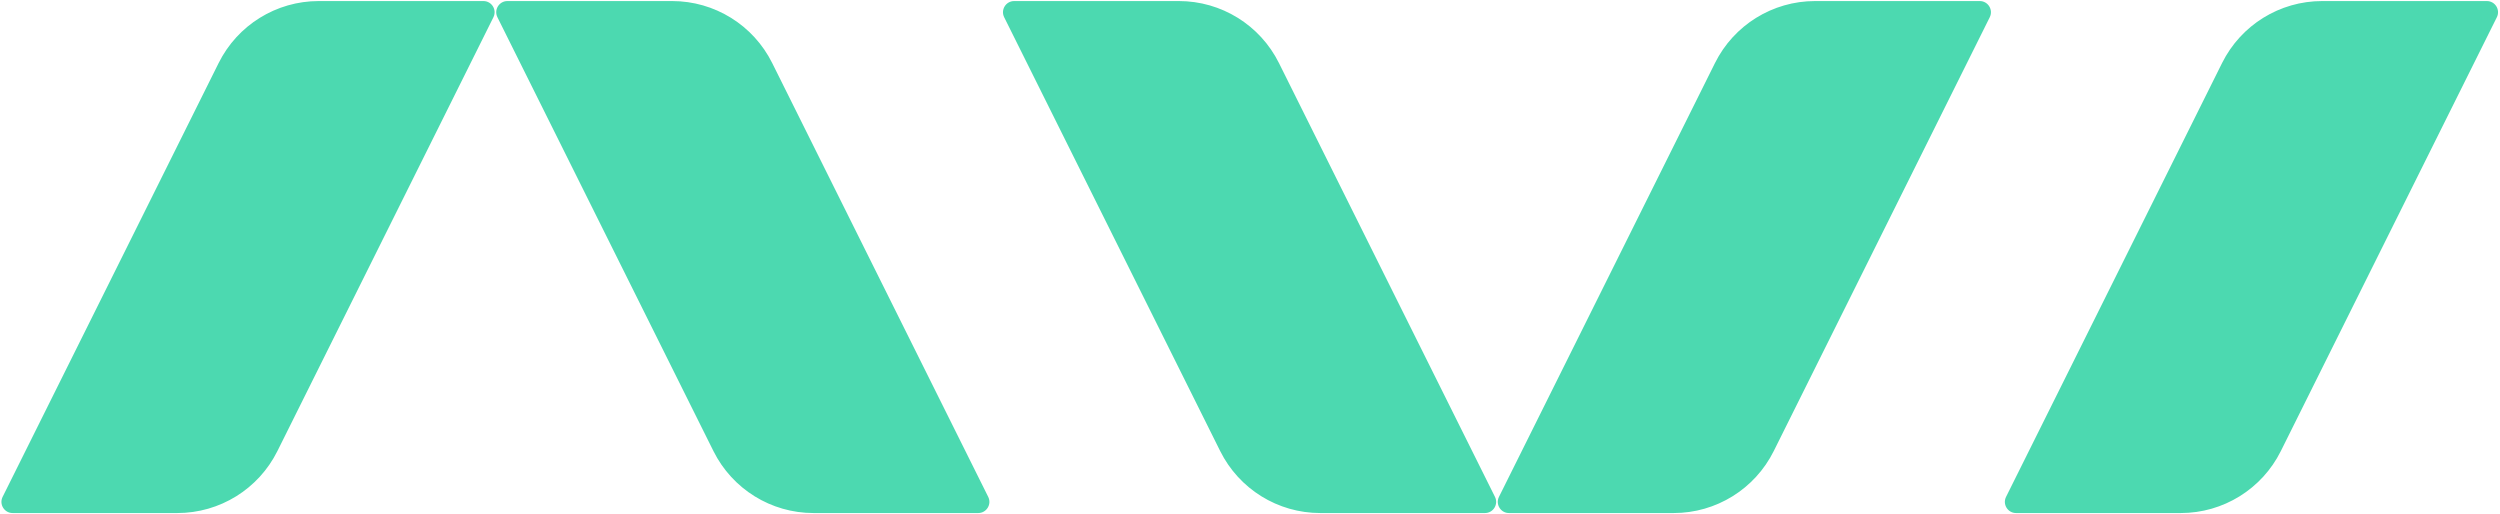
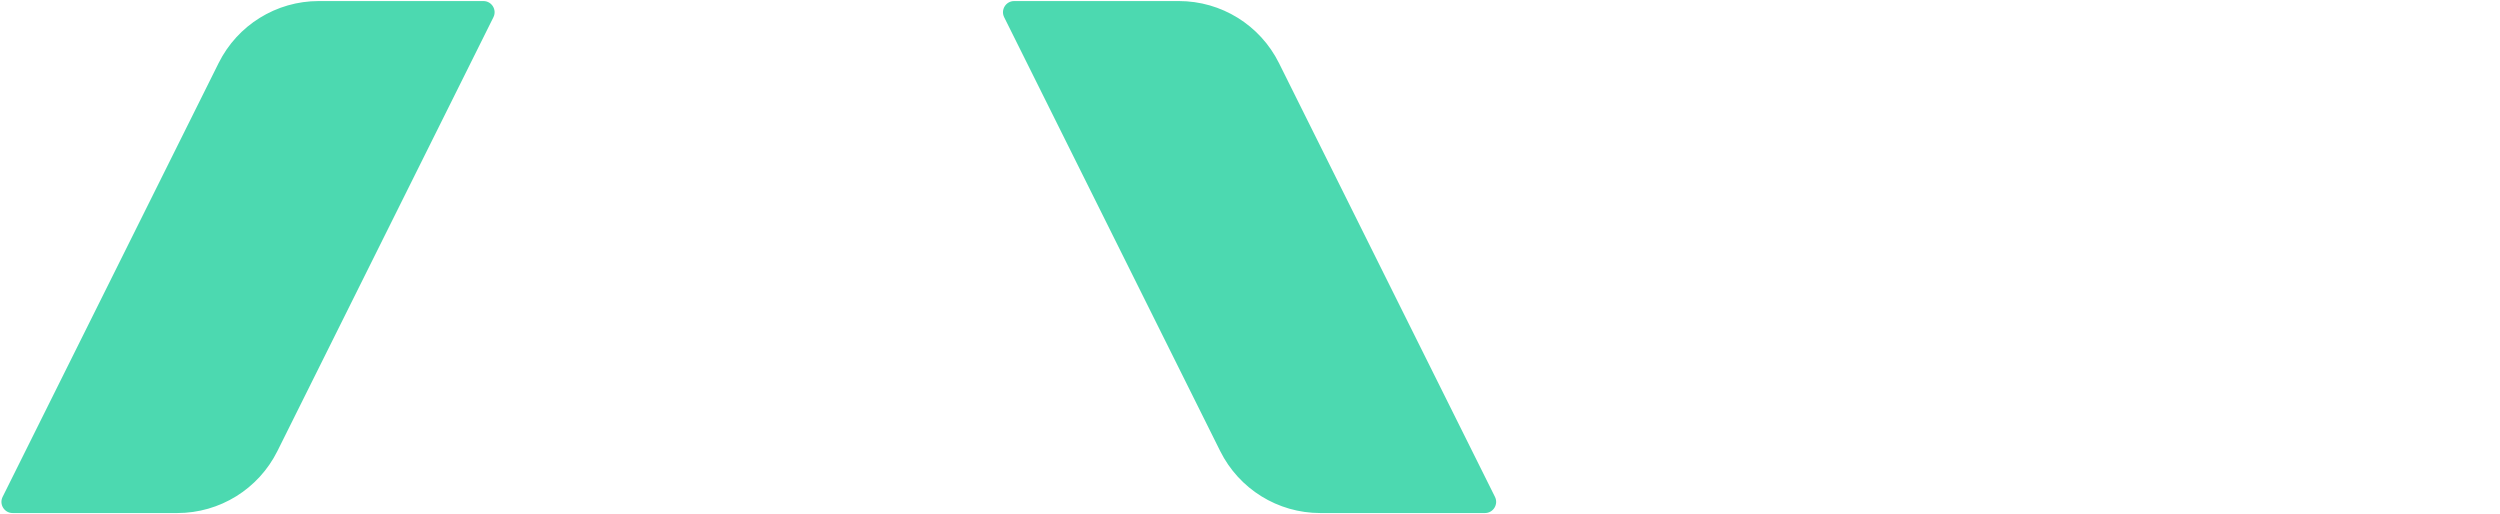
<svg xmlns="http://www.w3.org/2000/svg" width="933" height="192" viewBox="0 0 933 192" fill="none">
-   <path d="M66.186 191.467H4.712C1.614 191.467 -0.404 188.206 0.978 185.431L81.597 23.523C88.653 9.352 103.114 0.395 118.937 0.395H180.411C183.51 0.395 185.527 3.655 184.145 6.43L103.527 168.339C96.471 182.51 82.009 191.467 66.186 191.467Z" fill="#4CD9B0" />
-   <path d="M303.594 191.467H365.068C368.166 191.467 370.183 188.206 368.802 185.431L288.183 23.523C281.127 9.352 266.666 0.395 250.843 0.395H189.369C186.27 0.395 184.253 3.655 185.635 6.43L266.253 168.339C273.309 182.51 287.771 191.467 303.594 191.467Z" fill="#4CD9B0" />
-   <path d="M813.866 191.467H752.392C749.293 191.467 747.276 188.206 748.658 185.431L829.277 23.523C836.333 9.352 850.794 0.395 866.617 0.395H928.091C931.19 0.395 933.207 3.655 931.825 6.43L851.206 168.339C844.15 182.51 829.689 191.467 813.866 191.467Z" fill="#4CD9B0" />
+   <path d="M66.186 191.467H4.712C1.614 191.467 -0.404 188.206 0.978 185.431L81.597 23.523C88.653 9.352 103.114 0.395 118.937 0.395H180.411C183.51 0.395 185.527 3.655 184.145 6.43L103.527 168.339C96.471 182.51 82.009 191.467 66.186 191.467" fill="#4CD9B0" />
  <path d="M439.964 0.395H378.49C375.391 0.395 373.374 3.655 374.756 6.43L455.374 168.339C462.43 182.51 476.892 191.467 492.715 191.467H554.189C557.287 191.467 559.305 188.206 557.923 185.431L477.304 23.523C470.248 9.352 455.787 0.395 439.964 0.395Z" fill="#4CD9B0" />
-   <path d="M677.371 0.395H738.845C741.944 0.395 743.961 3.655 742.579 6.43L661.96 168.339C654.904 182.51 640.443 191.467 624.62 191.467H563.146C560.047 191.467 558.03 188.206 559.412 185.431L640.031 23.523C647.087 9.352 661.548 0.395 677.371 0.395Z" fill="#4CD9B0" />
</svg>